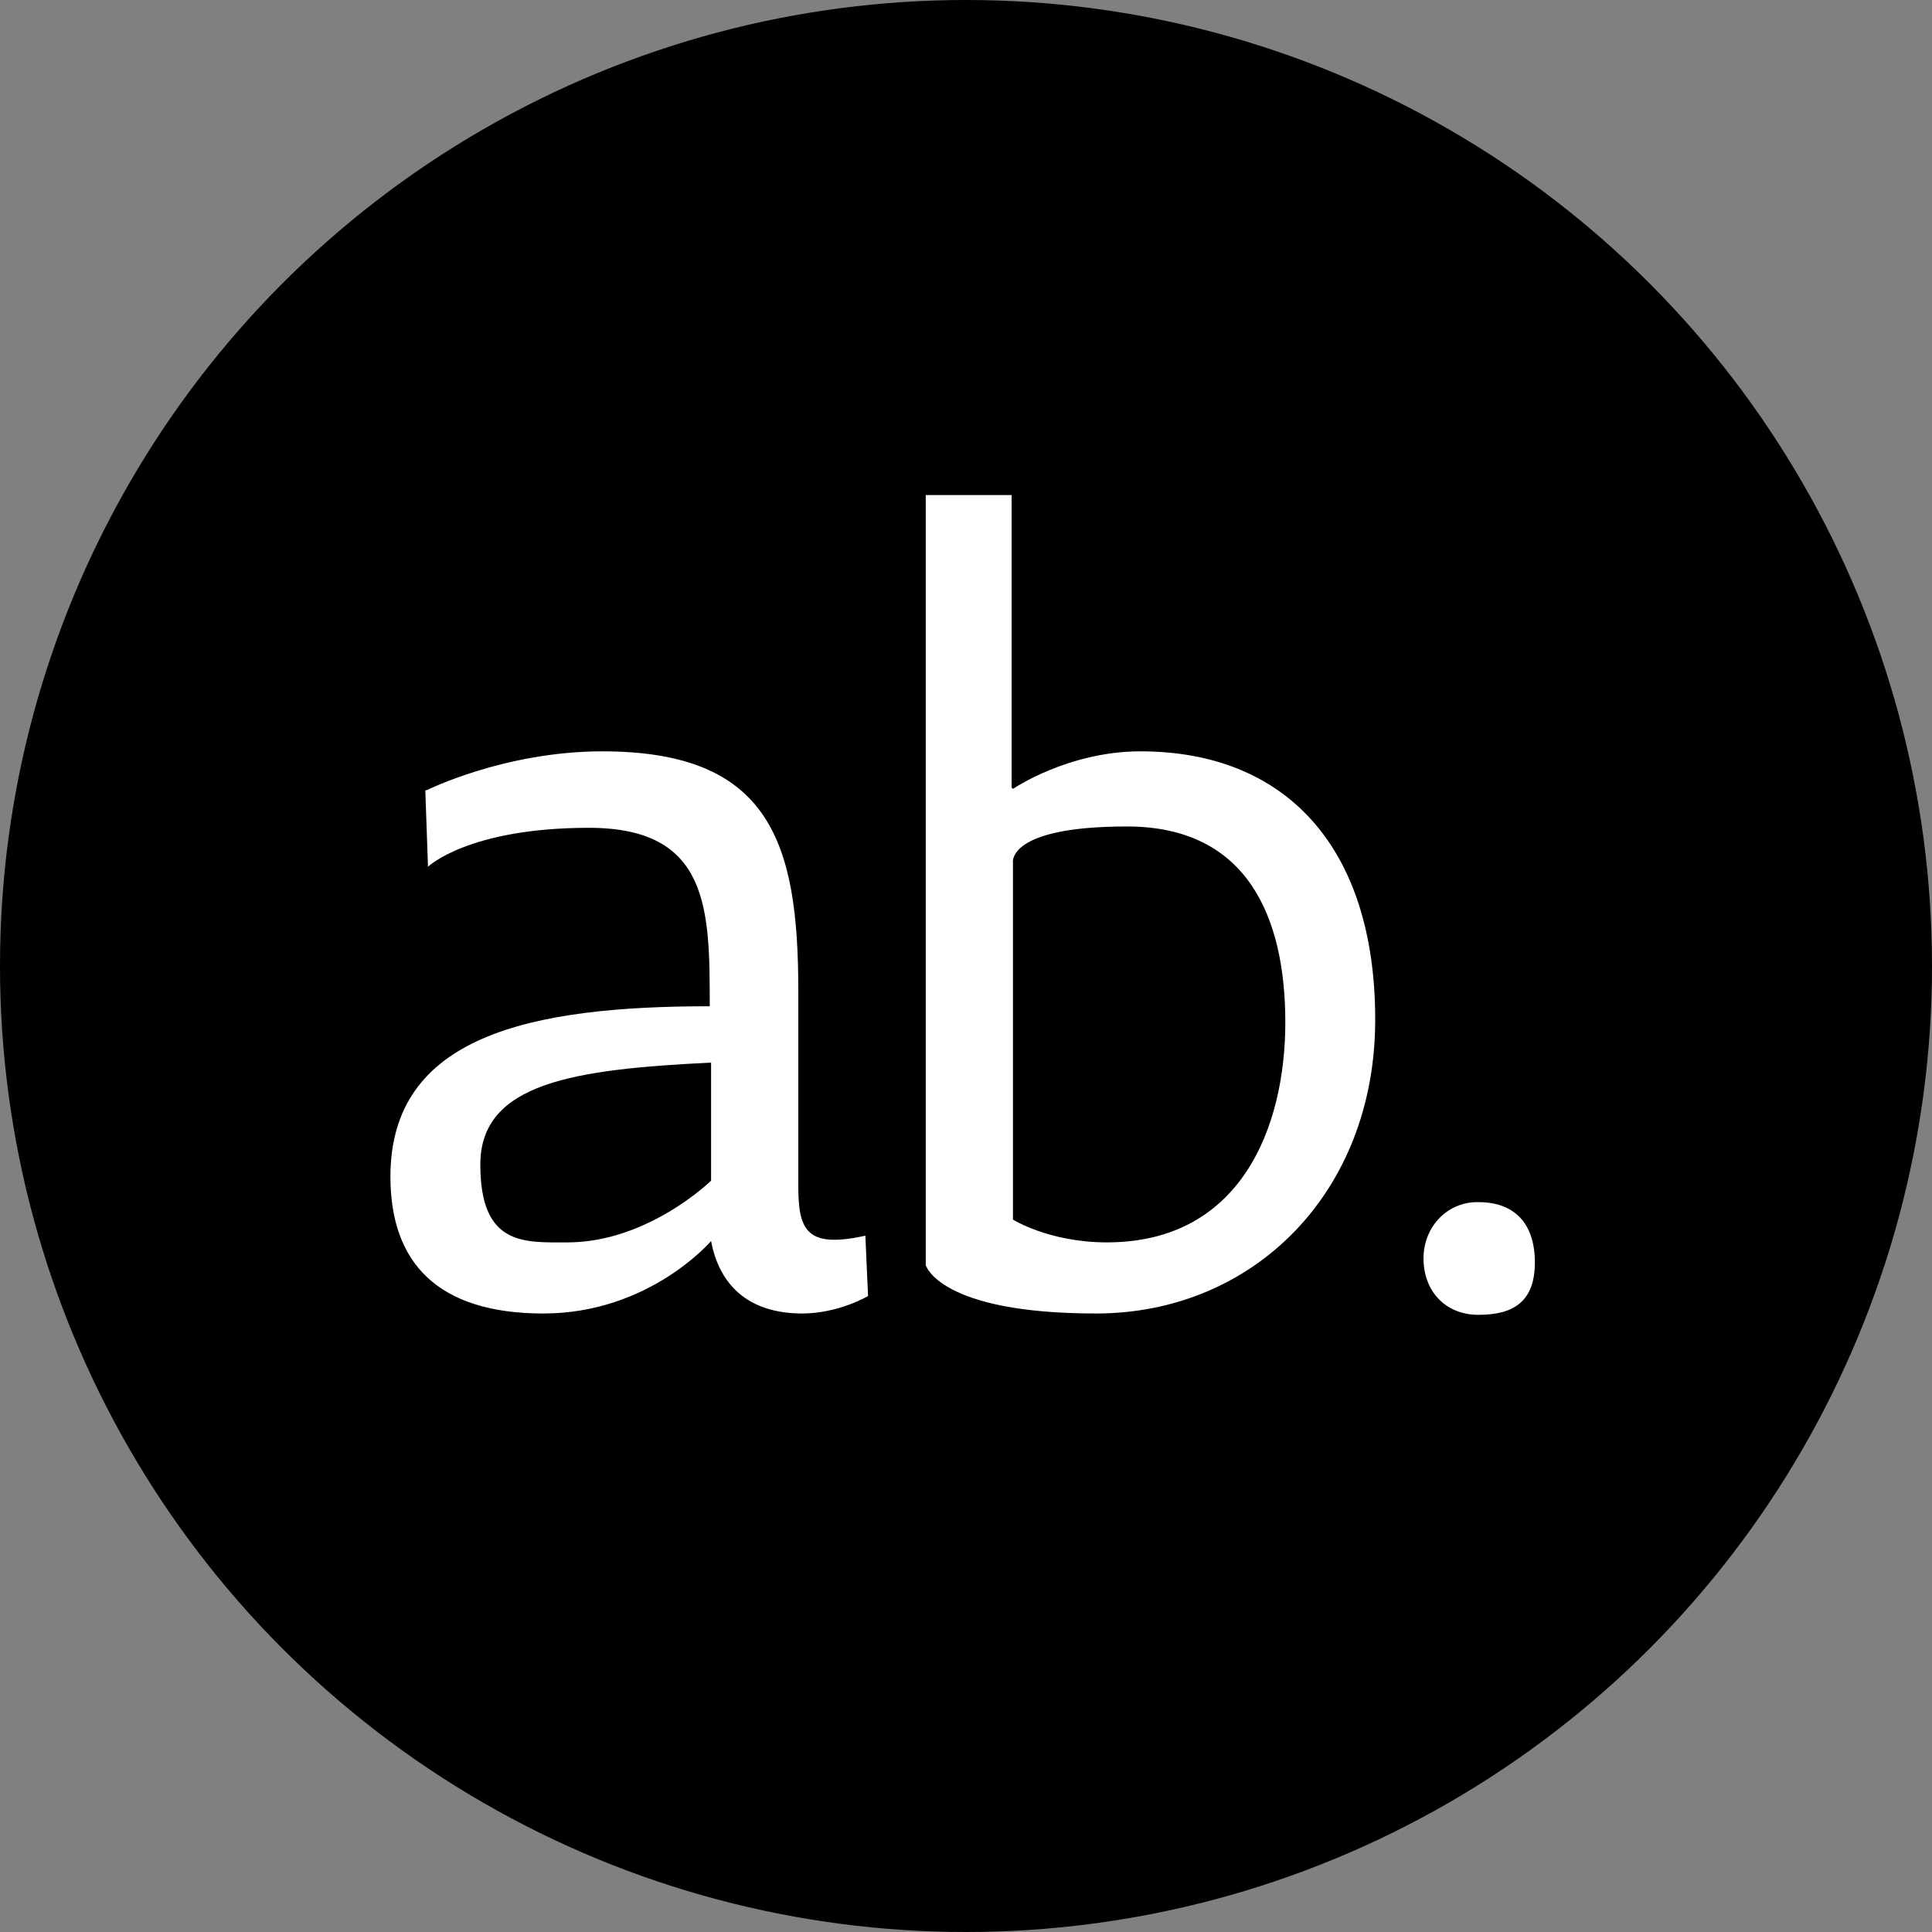
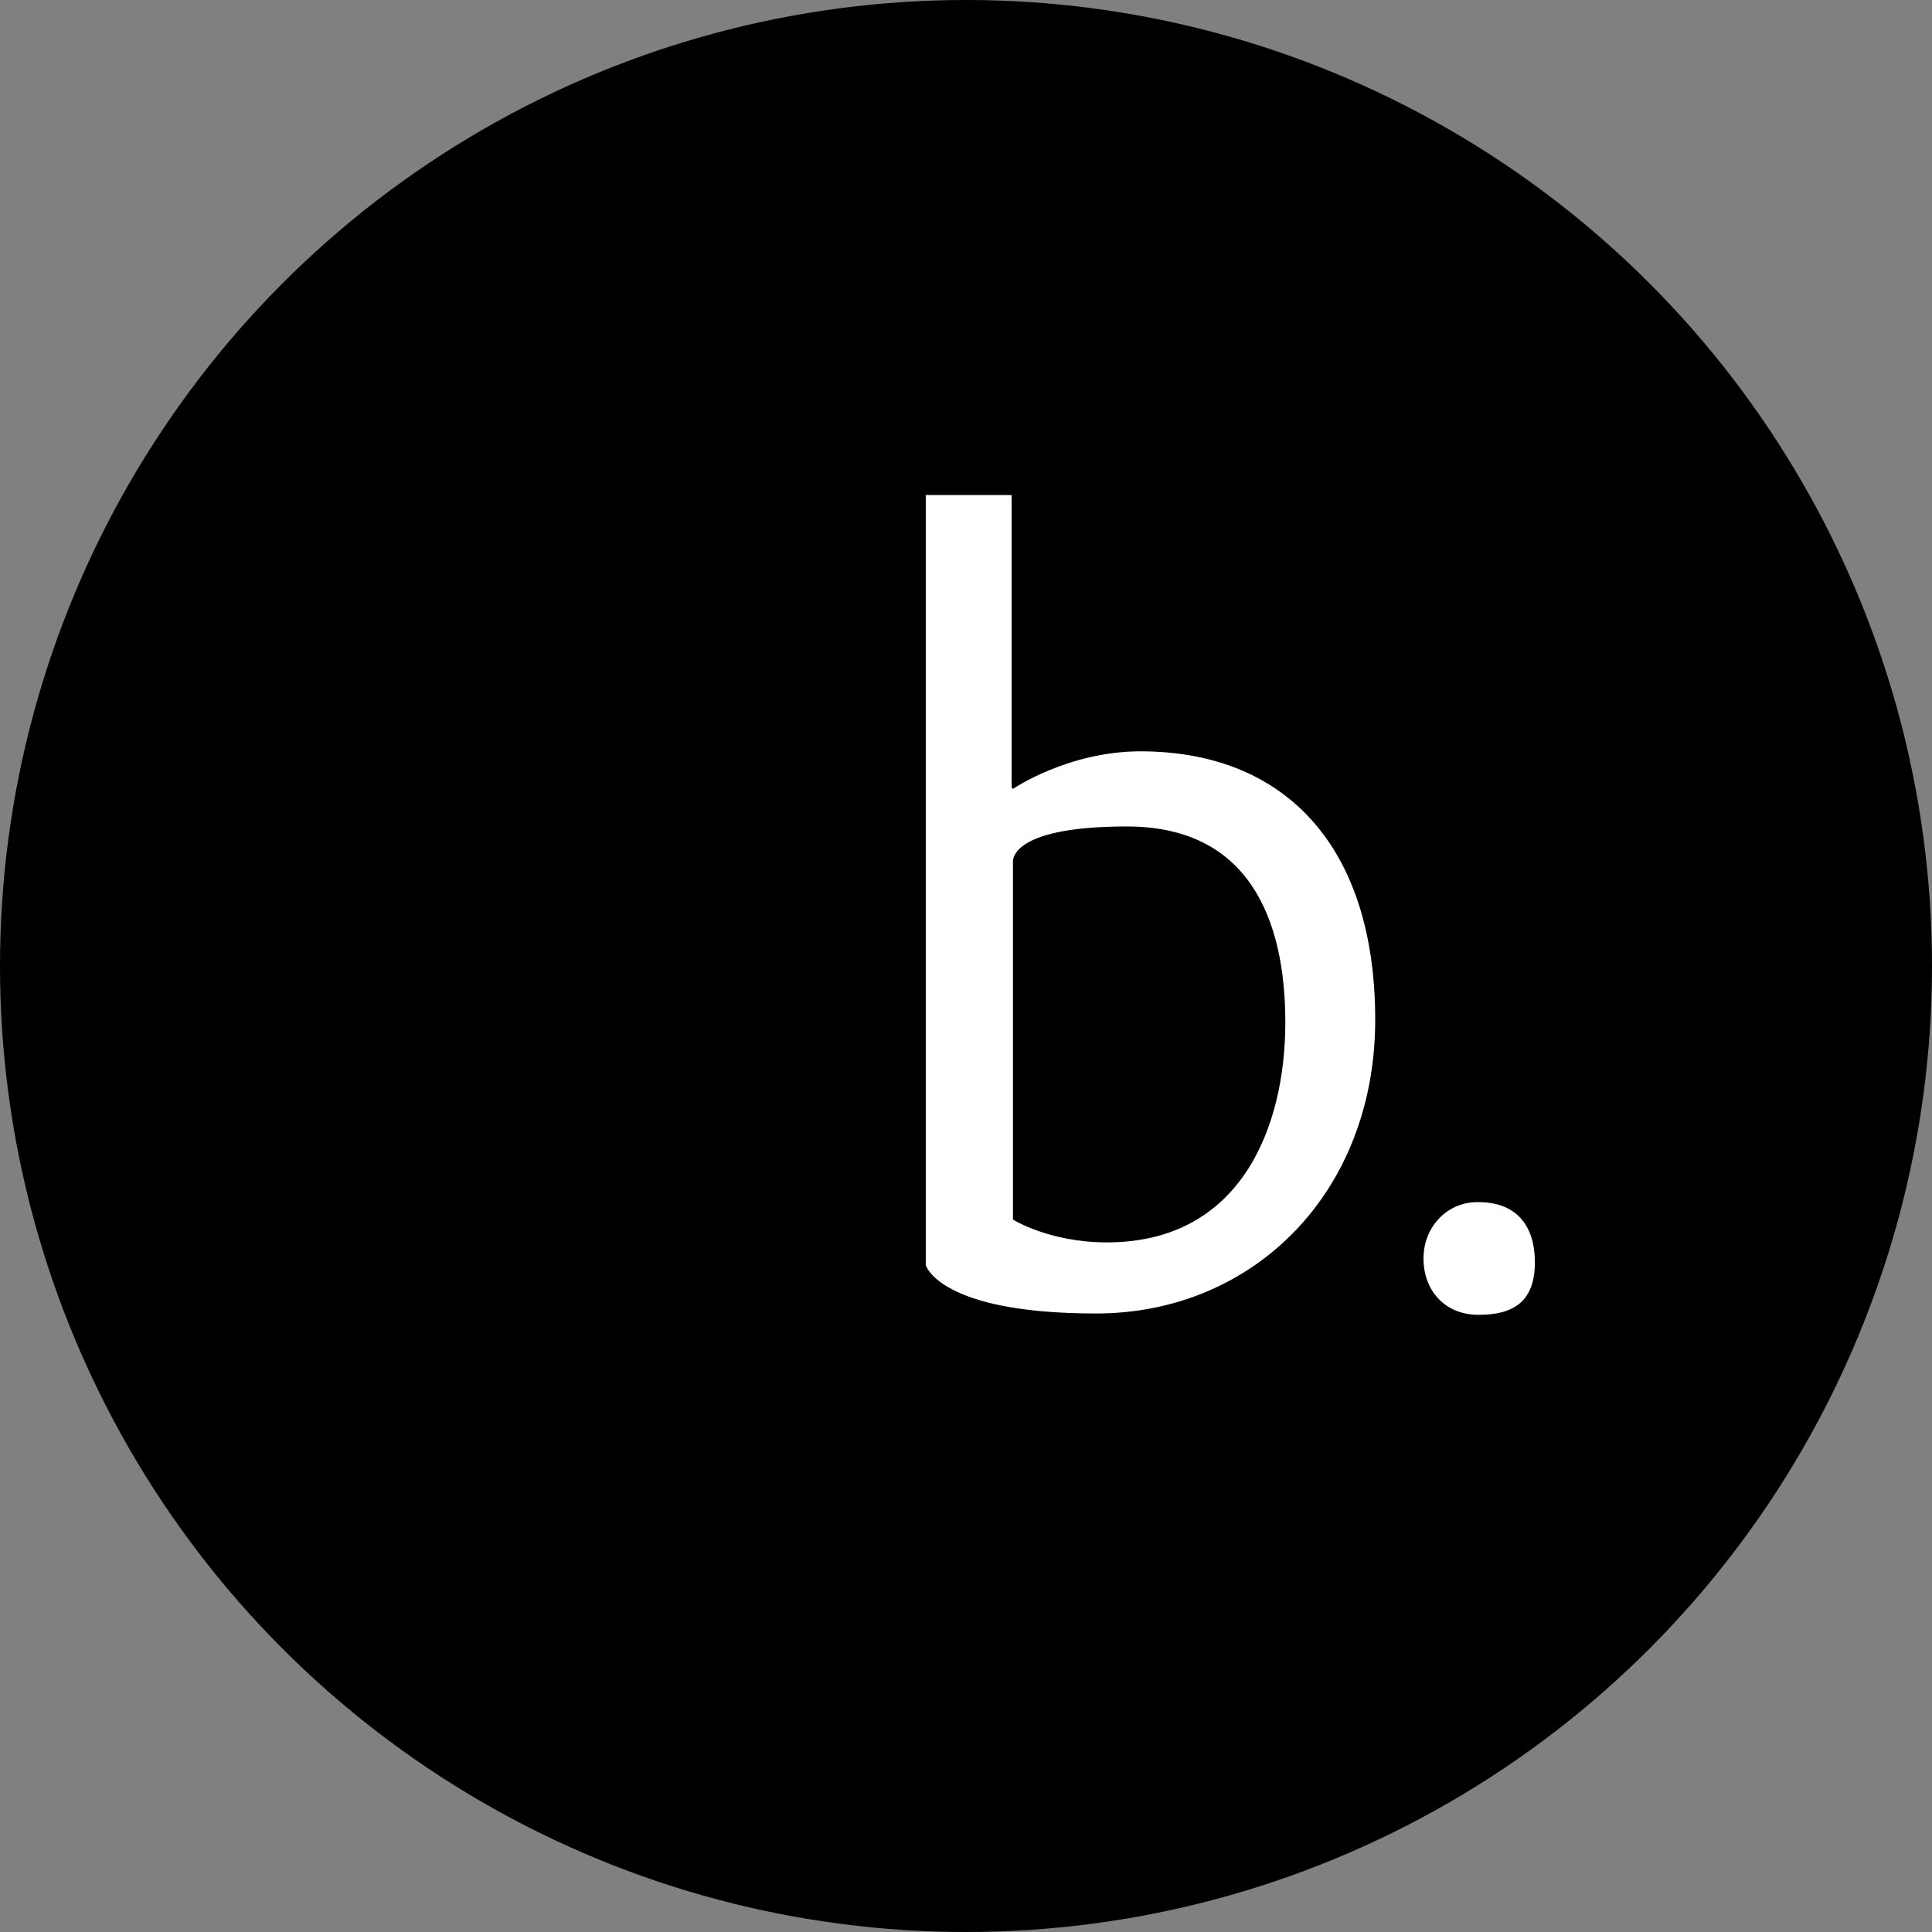
<svg xmlns="http://www.w3.org/2000/svg" id="Layer_1" width="144" height="144" version="1.1" viewBox="0 0 144 144">
  <rect x="0" y="0" width="144" height="144" fill="#808080" stroke="none" />
  <defs>
    <style>
      .st0 {
        fill: #fff;
      }
    </style>
  </defs>
  <circle cx="72" cy="72" r="72" />
  <g>
-     <path class="st0" d="M31.8,58.9s5.8-2.9,13.1-2.9c12.5,0,14.6,6.8,14.6,17.8v14.5c0,3.3.5,4.8,5,3.8l.2,4.5s-2.2,1.3-4.9,1.3c-4.1,0-6.2-2.2-6.8-5.4,0,0-4.6,5.4-12.5,5.4s-11.4-3.8-11.4-10.2c0-10.5,10.4-12.7,23.8-12.7,0-7.2,0-13.3-9-13.3s-12,2.9-12,2.9l-.2-5.7ZM53,79.2c-10.2.5-17.2,1.5-17.2,7.6s3.3,5.8,6.5,5.8c6,0,10.7-4.6,10.7-4.6v-8.8Z" />
-     <path class="st0" d="M75.5,58.8s4.1-2.8,9.5-2.8c10.8,0,17.5,7.1,17.5,20s-9.1,21.9-20.8,21.9-12.7-3.6-12.7-3.6v-57.4h6.4v21.8ZM75.5,90.9s2.7,1.7,7,1.7c10,0,13.3-8.6,13.3-16.4s-2.8-14.6-11.8-14.6-8.5,2.7-8.5,2.7v26.6Z" />
+     <path class="st0" d="M75.5,58.8s4.1-2.8,9.5-2.8c10.8,0,17.5,7.1,17.5,20s-9.1,21.9-20.8,21.9-12.7-3.6-12.7-3.6v-57.4h6.4v21.8ZM75.5,90.9s2.7,1.7,7,1.7c10,0,13.3-8.6,13.3-16.4s-2.8-14.6-11.8-14.6-8.5,2.7-8.5,2.7Z" />
    <path class="st0" d="M110.2,89.6c2.6,0,4.2,1.5,4.2,4.5s-1.7,3.9-4.2,3.9c-2.5,0-4.1-1.8-4.1-4.2s1.8-4.2,4-4.2Z" />
  </g>
</svg>